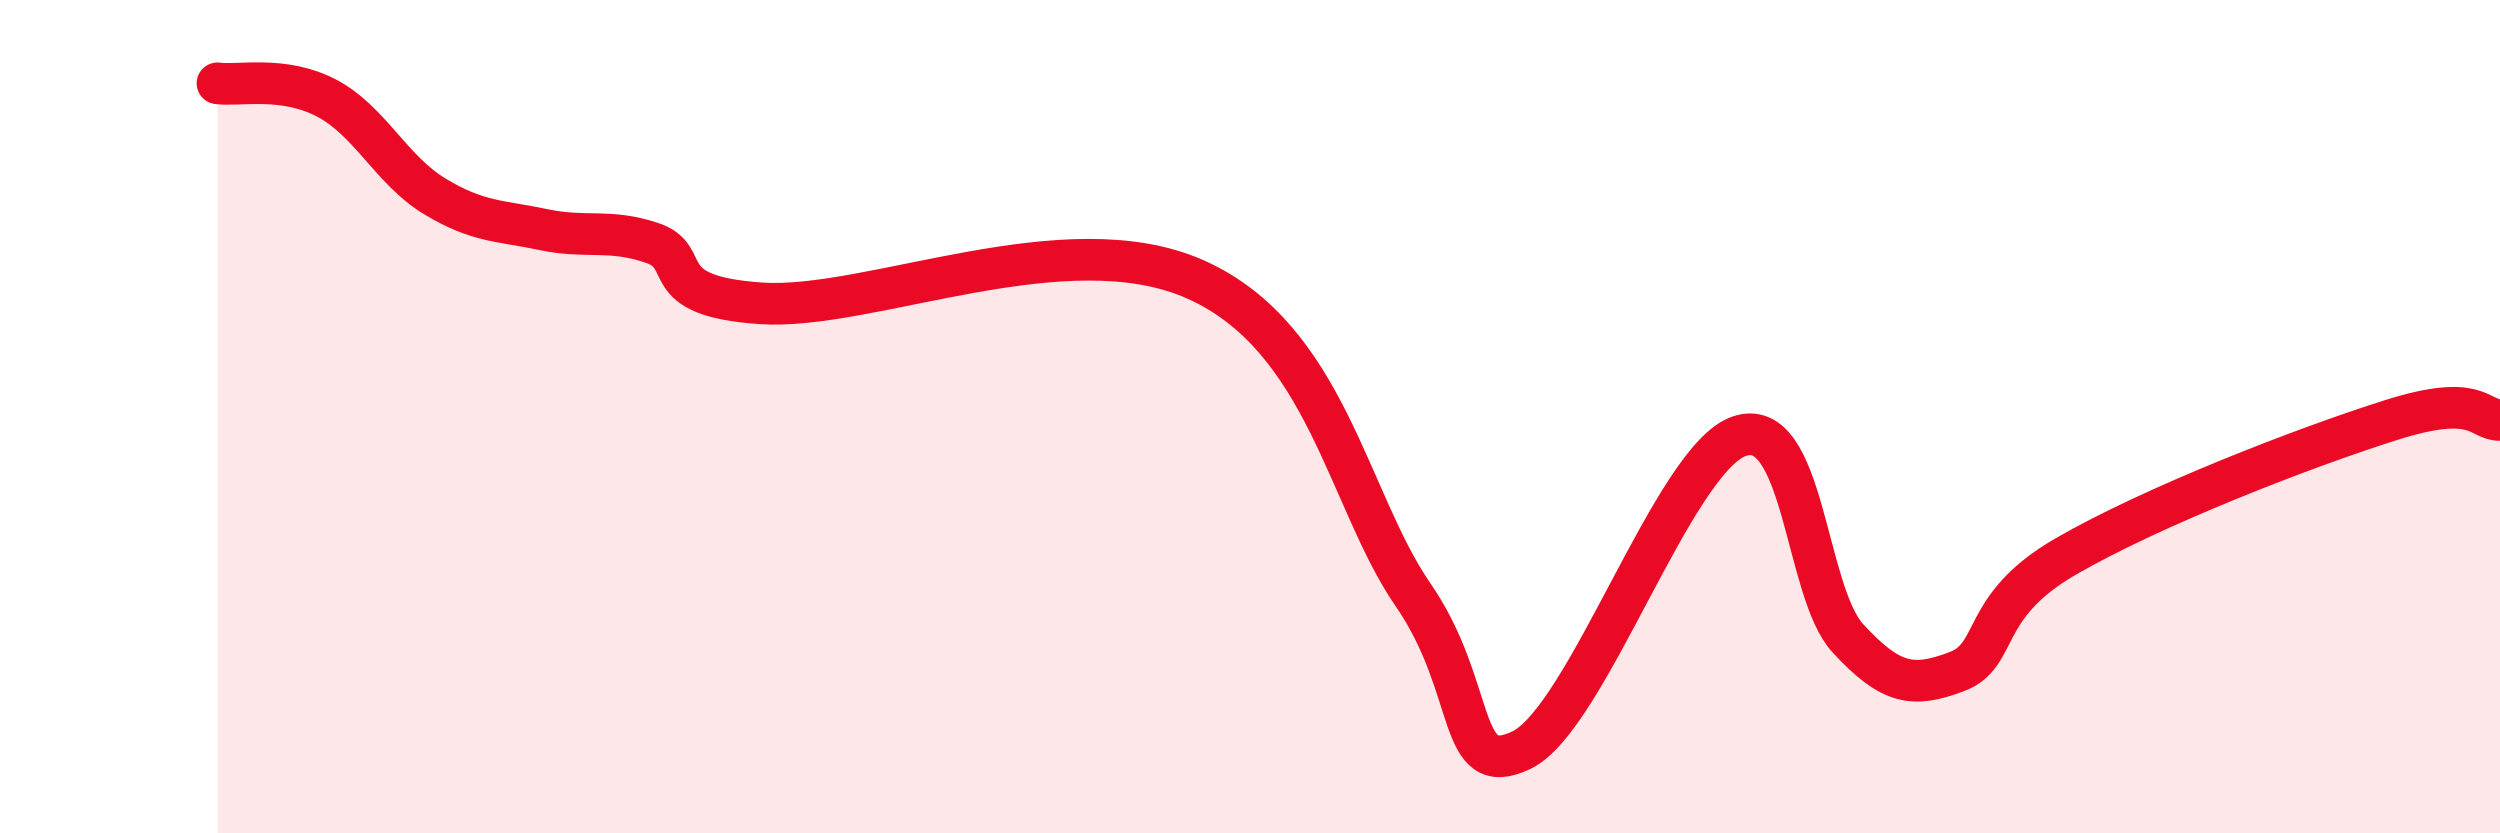
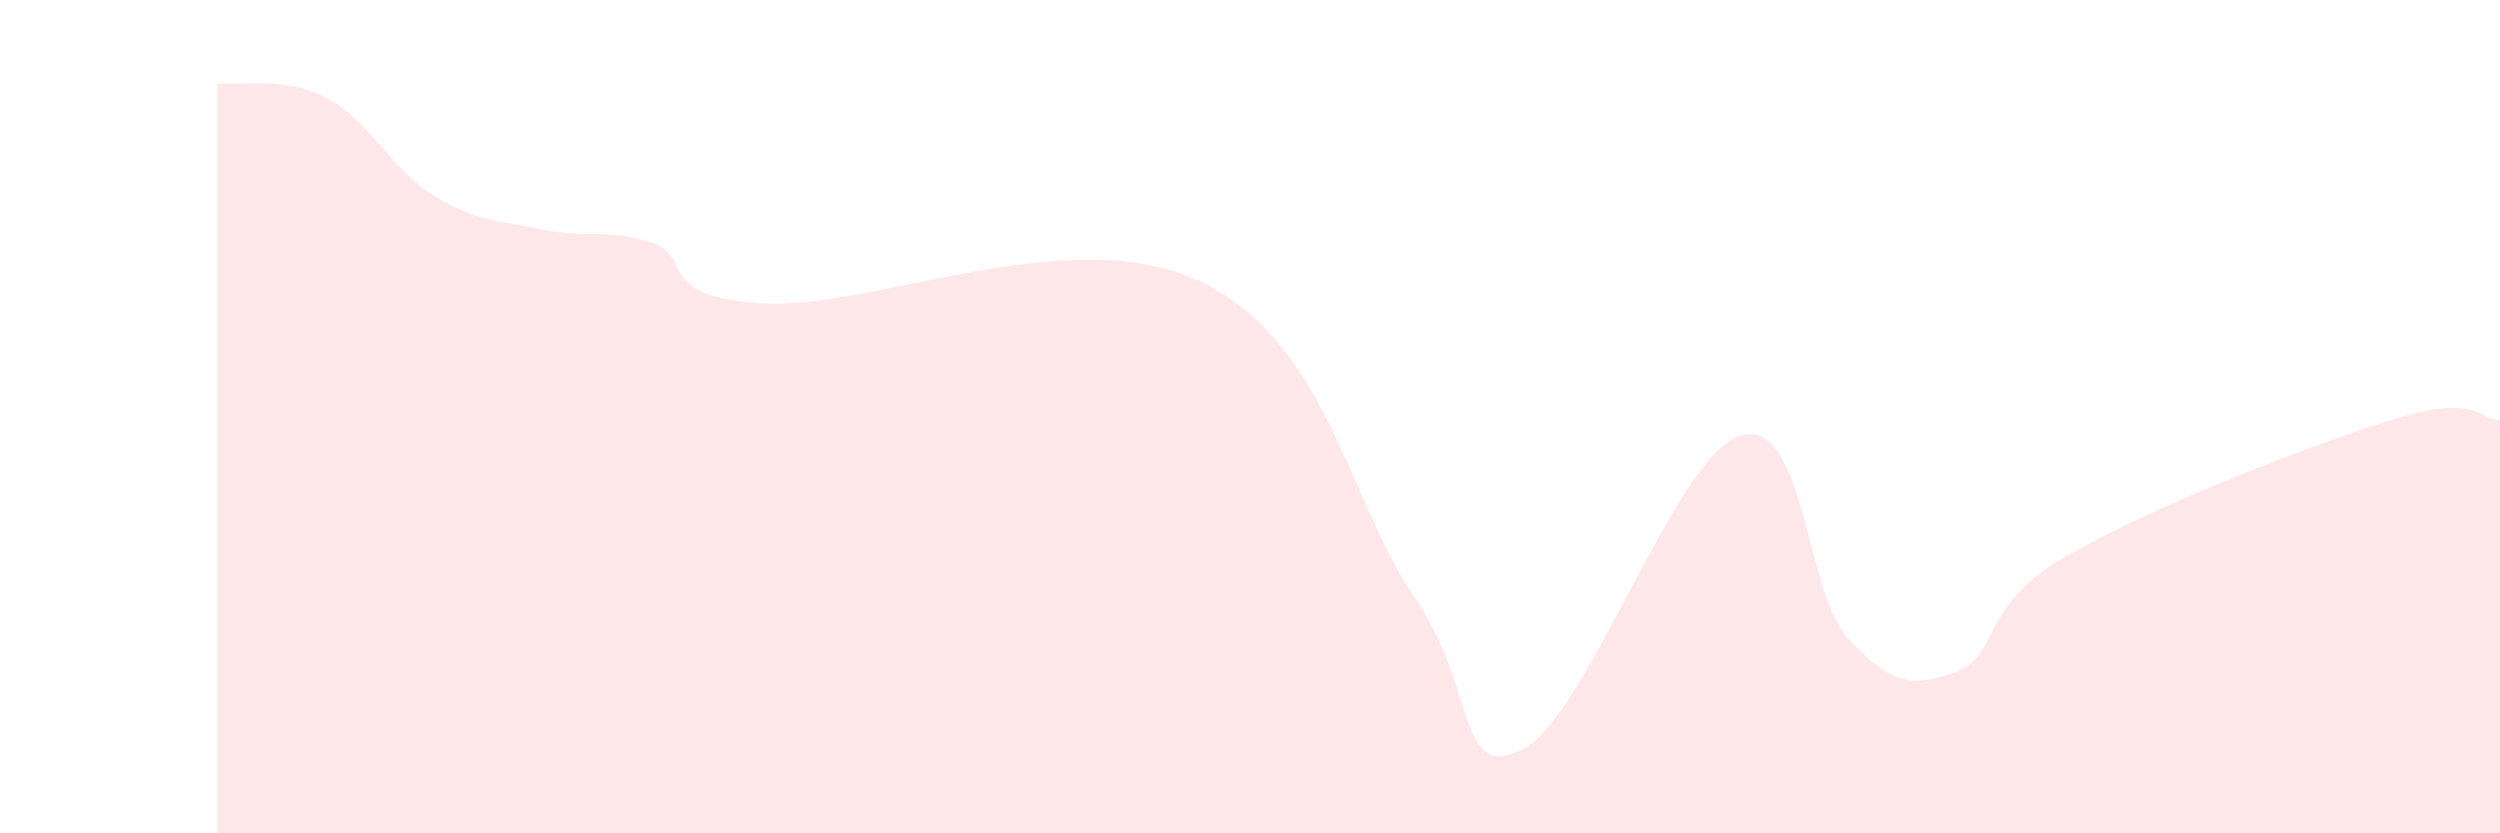
<svg xmlns="http://www.w3.org/2000/svg" width="60" height="20" viewBox="0 0 60 20">
  <path d="M 5.22,2 C 5.74,2.07 6.79,1.81 7.83,2.35 C 8.87,2.89 9.39,4.08 10.43,4.71 C 11.47,5.34 12,5.29 13.04,5.51 C 14.08,5.73 14.61,5.48 15.65,5.83 C 16.69,6.18 15.65,7.1 18.26,7.28 C 20.87,7.46 25.57,5.31 28.7,6.71 C 31.83,8.11 32.35,12.01 33.91,14.27 C 35.47,16.53 34.95,18.76 36.52,18 C 38.09,17.24 40.17,11.01 41.74,10.47 C 43.31,9.93 43.31,14.19 44.35,15.32 C 45.39,16.45 45.92,16.51 46.96,16.12 C 48,15.73 47.48,14.57 49.57,13.36 C 51.66,12.15 55.3,10.74 57.39,10.08 C 59.48,9.42 59.48,10.08 60,10.08L60 20L5.22 20Z" fill="#EB0A25" opacity="0.1" stroke-linecap="round" stroke-linejoin="round" />
-   <path d="M 5.22,2 C 5.74,2.07 6.79,1.81 7.83,2.35 C 8.87,2.89 9.39,4.08 10.43,4.71 C 11.47,5.34 12,5.29 13.04,5.51 C 14.08,5.73 14.61,5.48 15.65,5.83 C 16.69,6.18 15.65,7.1 18.26,7.28 C 20.87,7.46 25.57,5.31 28.7,6.71 C 31.83,8.11 32.35,12.01 33.91,14.27 C 35.47,16.53 34.95,18.76 36.52,18 C 38.09,17.24 40.17,11.01 41.74,10.47 C 43.31,9.93 43.31,14.19 44.35,15.32 C 45.39,16.45 45.92,16.51 46.96,16.12 C 48,15.73 47.48,14.57 49.57,13.36 C 51.66,12.15 55.3,10.74 57.39,10.08 C 59.48,9.42 59.48,10.08 60,10.08" stroke="#EB0A25" stroke-width="1" fill="none" stroke-linecap="round" stroke-linejoin="round" />
</svg>